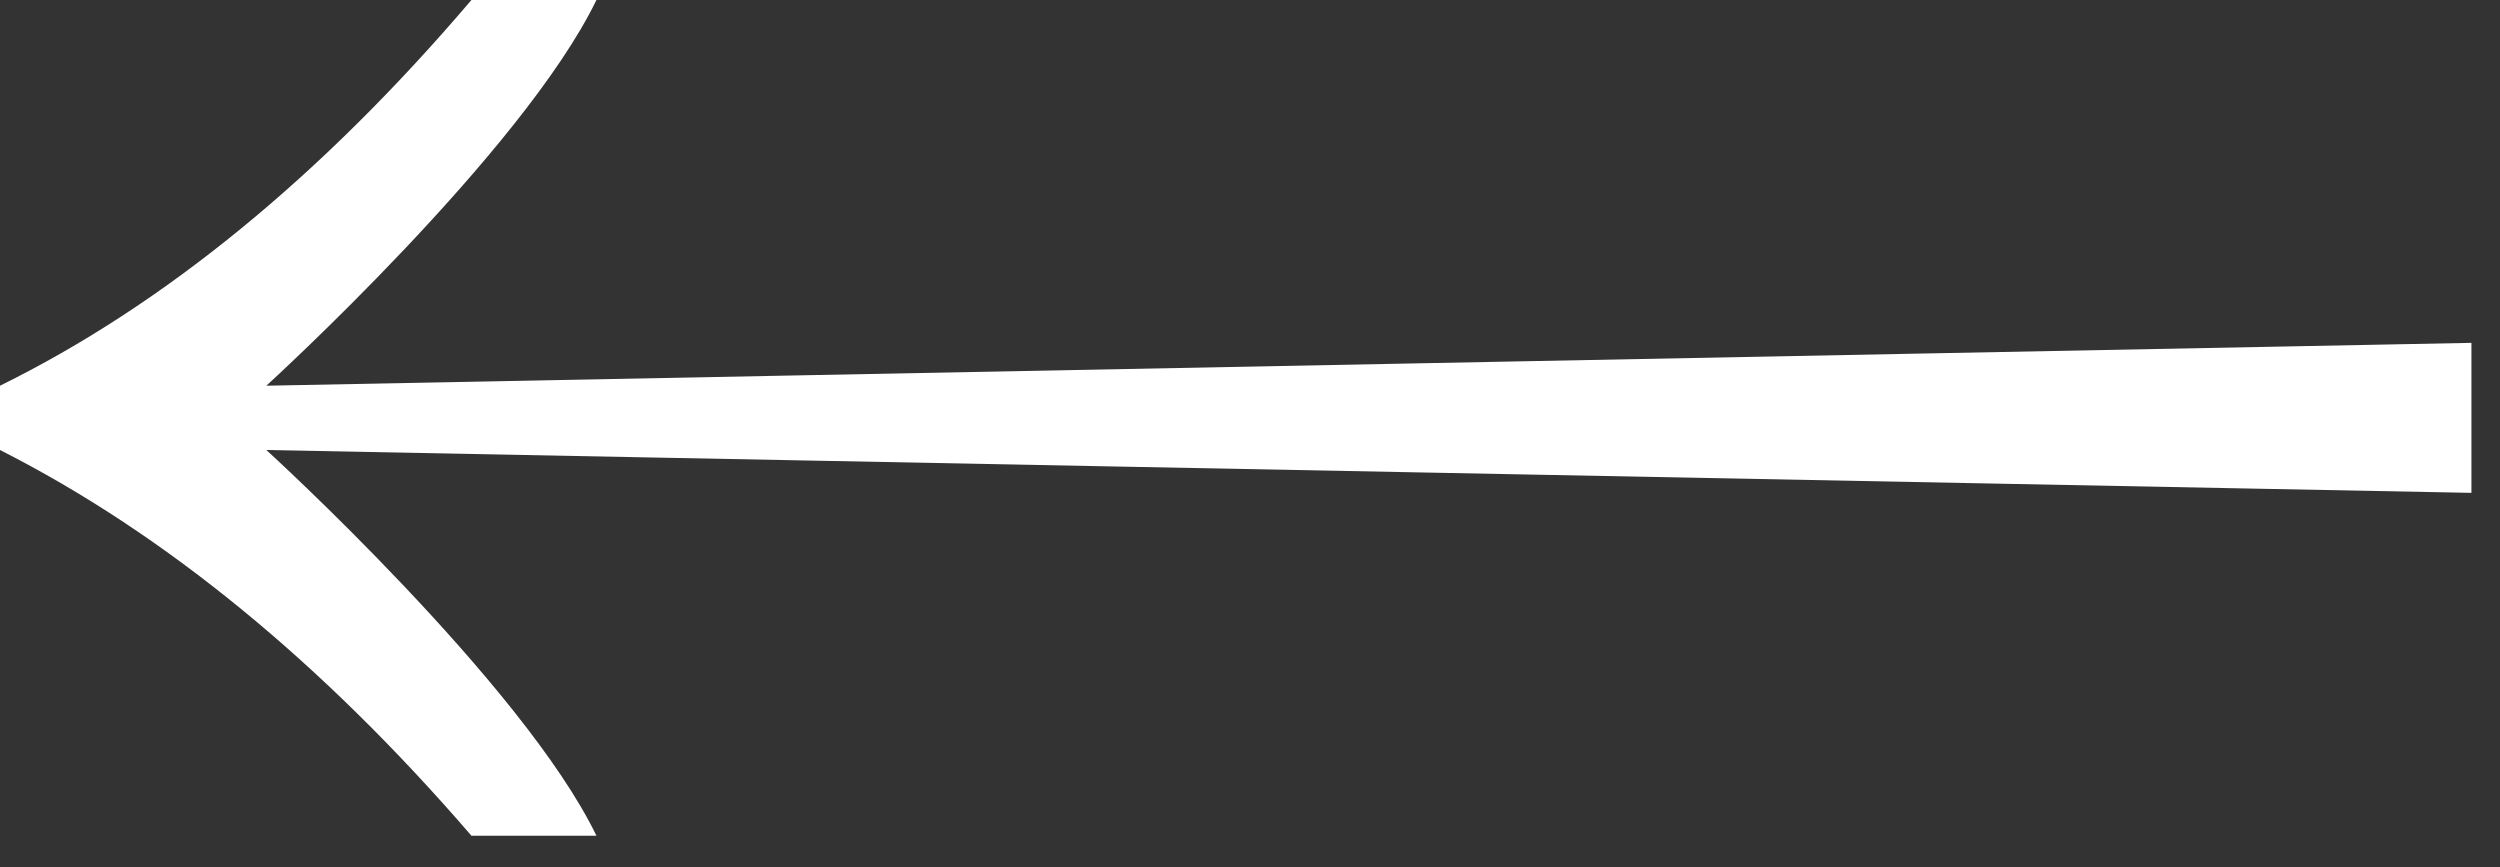
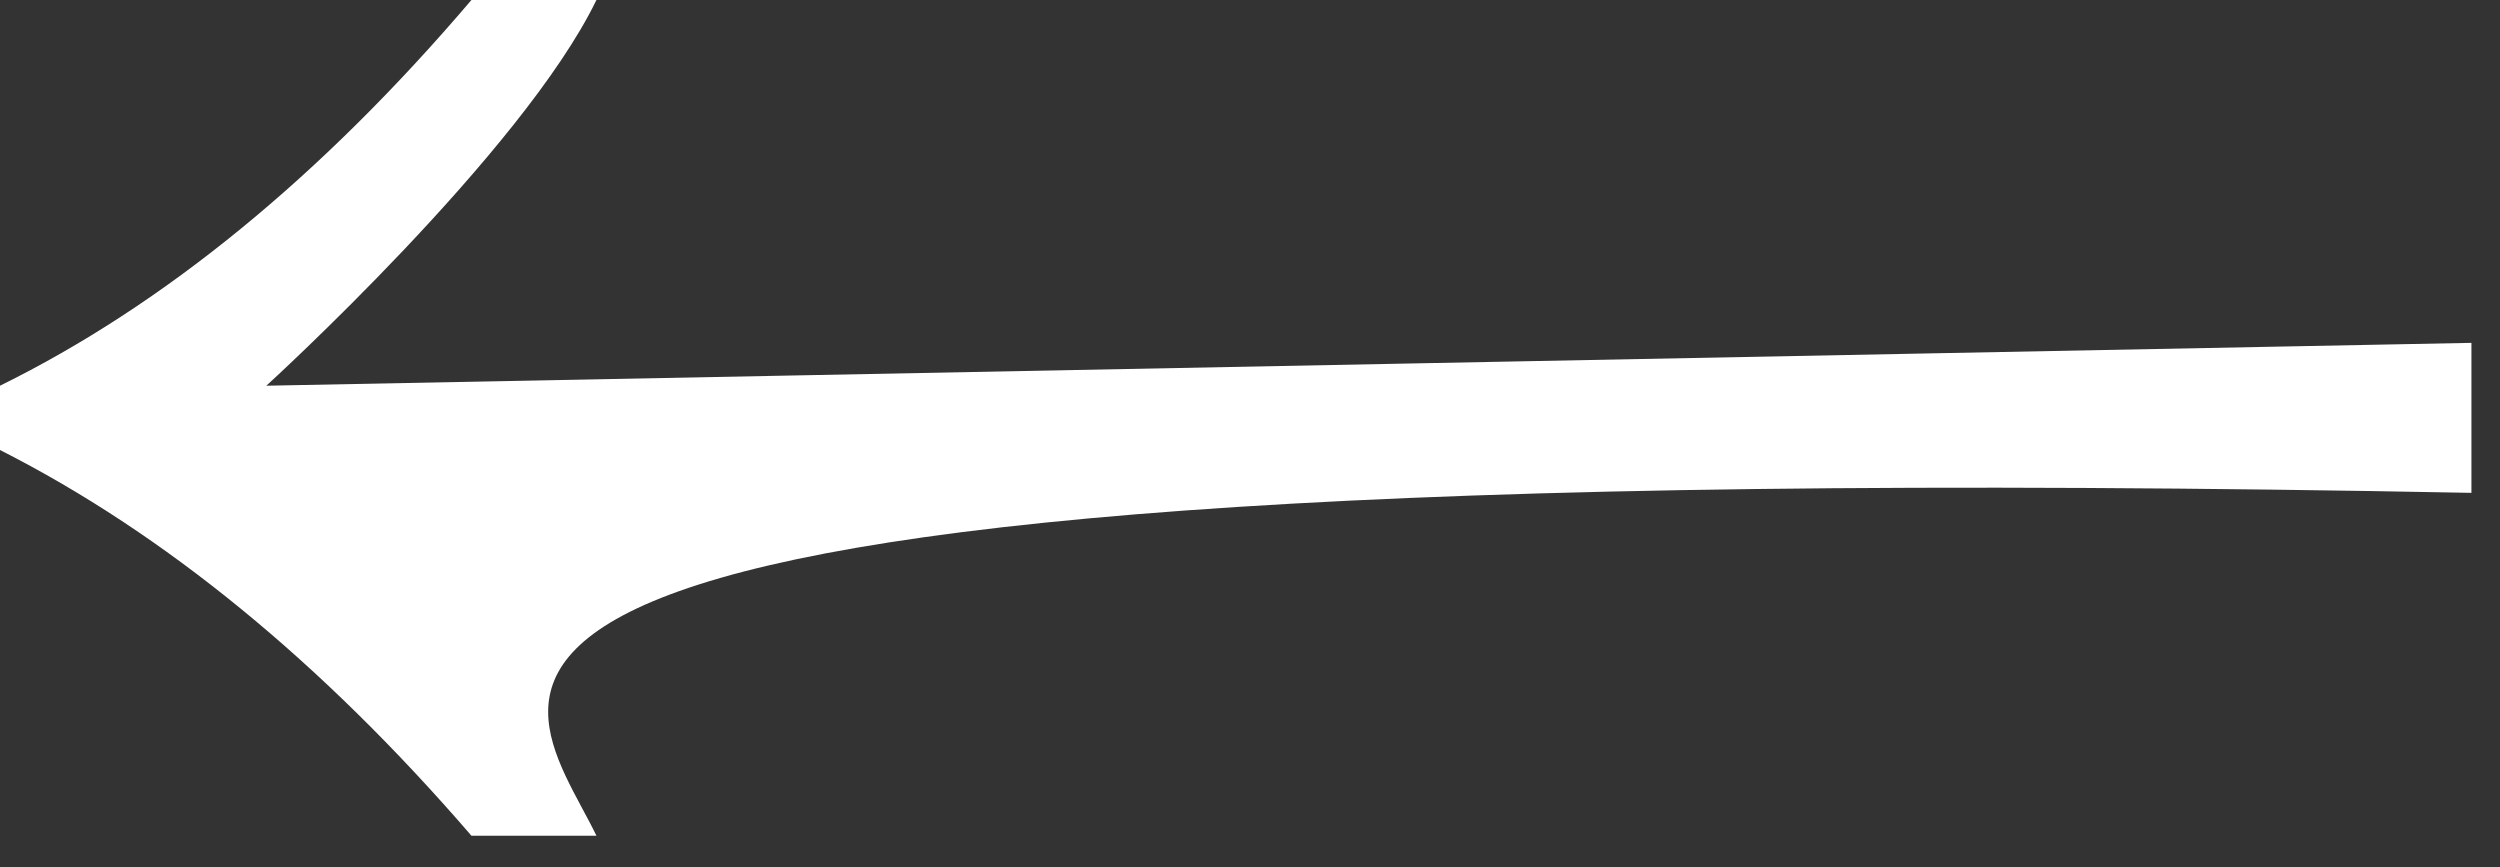
<svg xmlns="http://www.w3.org/2000/svg" width="49" height="17" viewBox="0 0 49 17" fill="none">
  <rect x="0" y="0" width="49" height="17" fill="#333333" stroke="none" />
-   <path d="M11.69 -0C10.243 2.987 5.22 7.56 5.22 7.56L48.44 6.72L48.44 9.66L5.22 8.82C5.22 8.82 10.243 13.393 11.69 16.38L9.24 16.38C6.3 12.973 3.22 10.453 -6.03742e-05 8.82L-6.02641e-05 7.56C3.22 5.973 6.3 3.453 9.24 -0L11.69 -0Z" fill="white" />
+   <path d="M11.69 -0C10.243 2.987 5.22 7.56 5.22 7.56L48.44 6.72L48.44 9.66C5.22 8.82 10.243 13.393 11.69 16.38L9.24 16.38C6.3 12.973 3.22 10.453 -6.03742e-05 8.82L-6.02641e-05 7.56C3.22 5.973 6.3 3.453 9.24 -0L11.69 -0Z" fill="white" />
</svg>